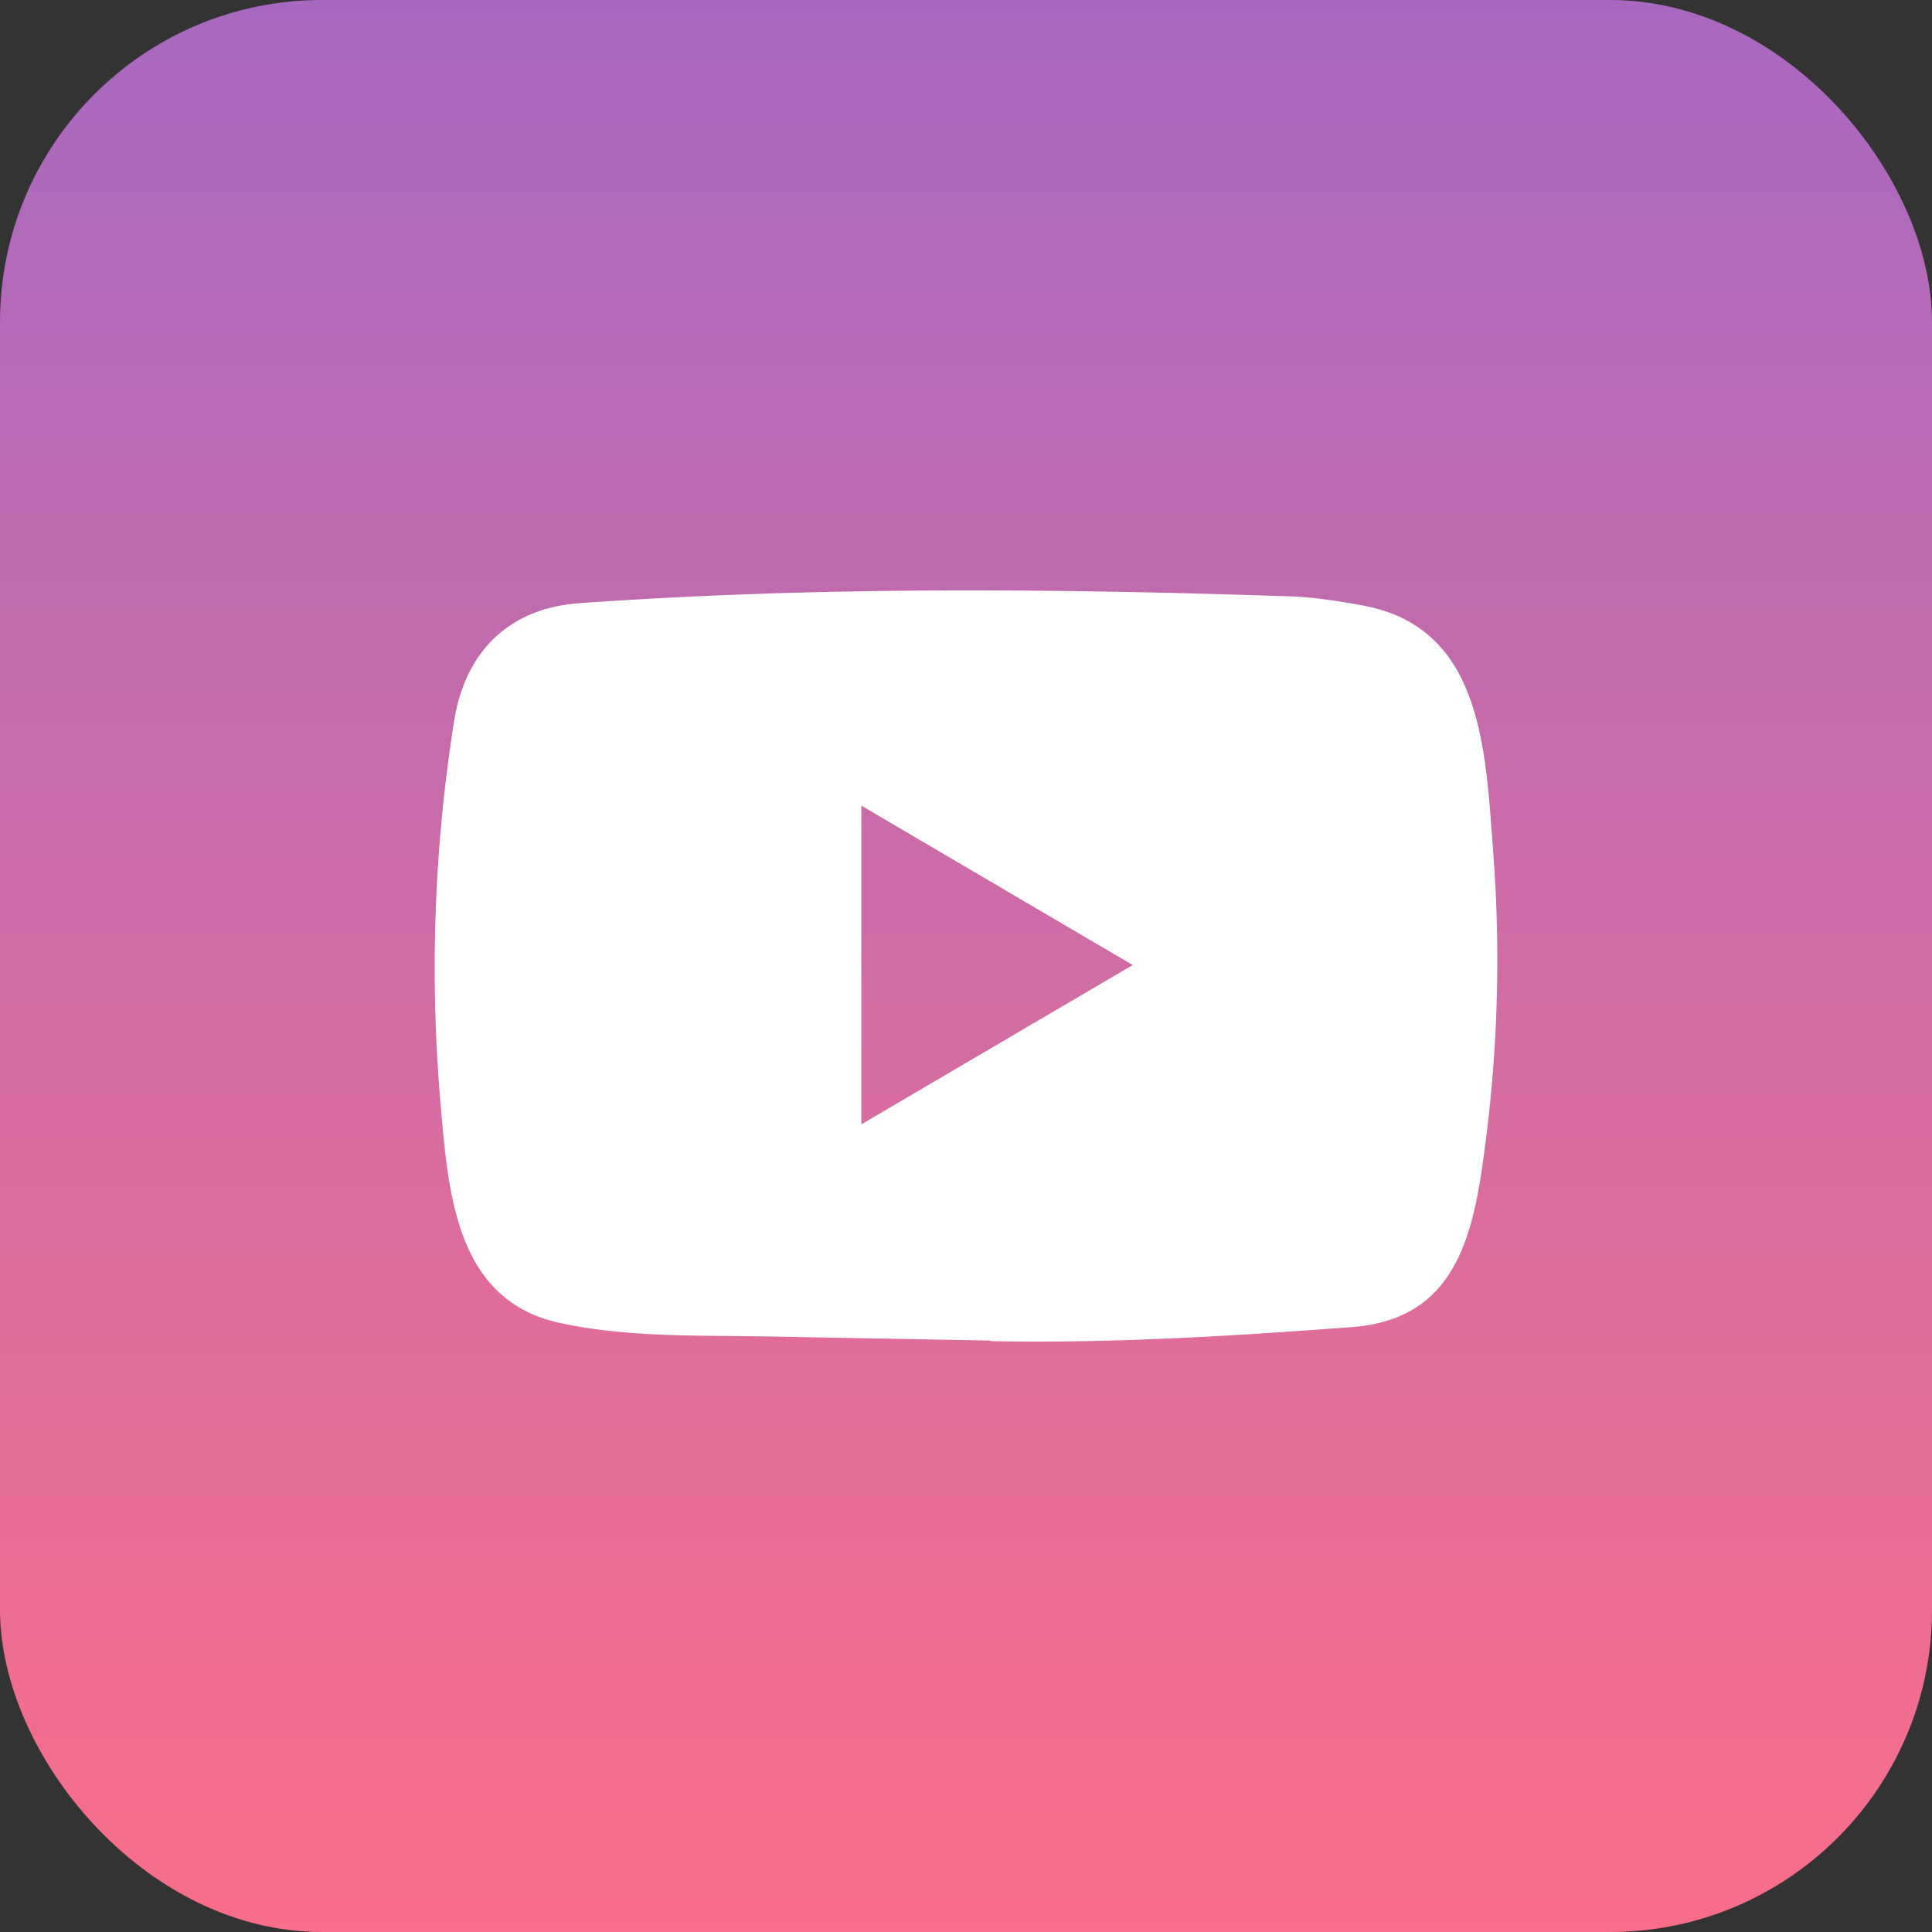
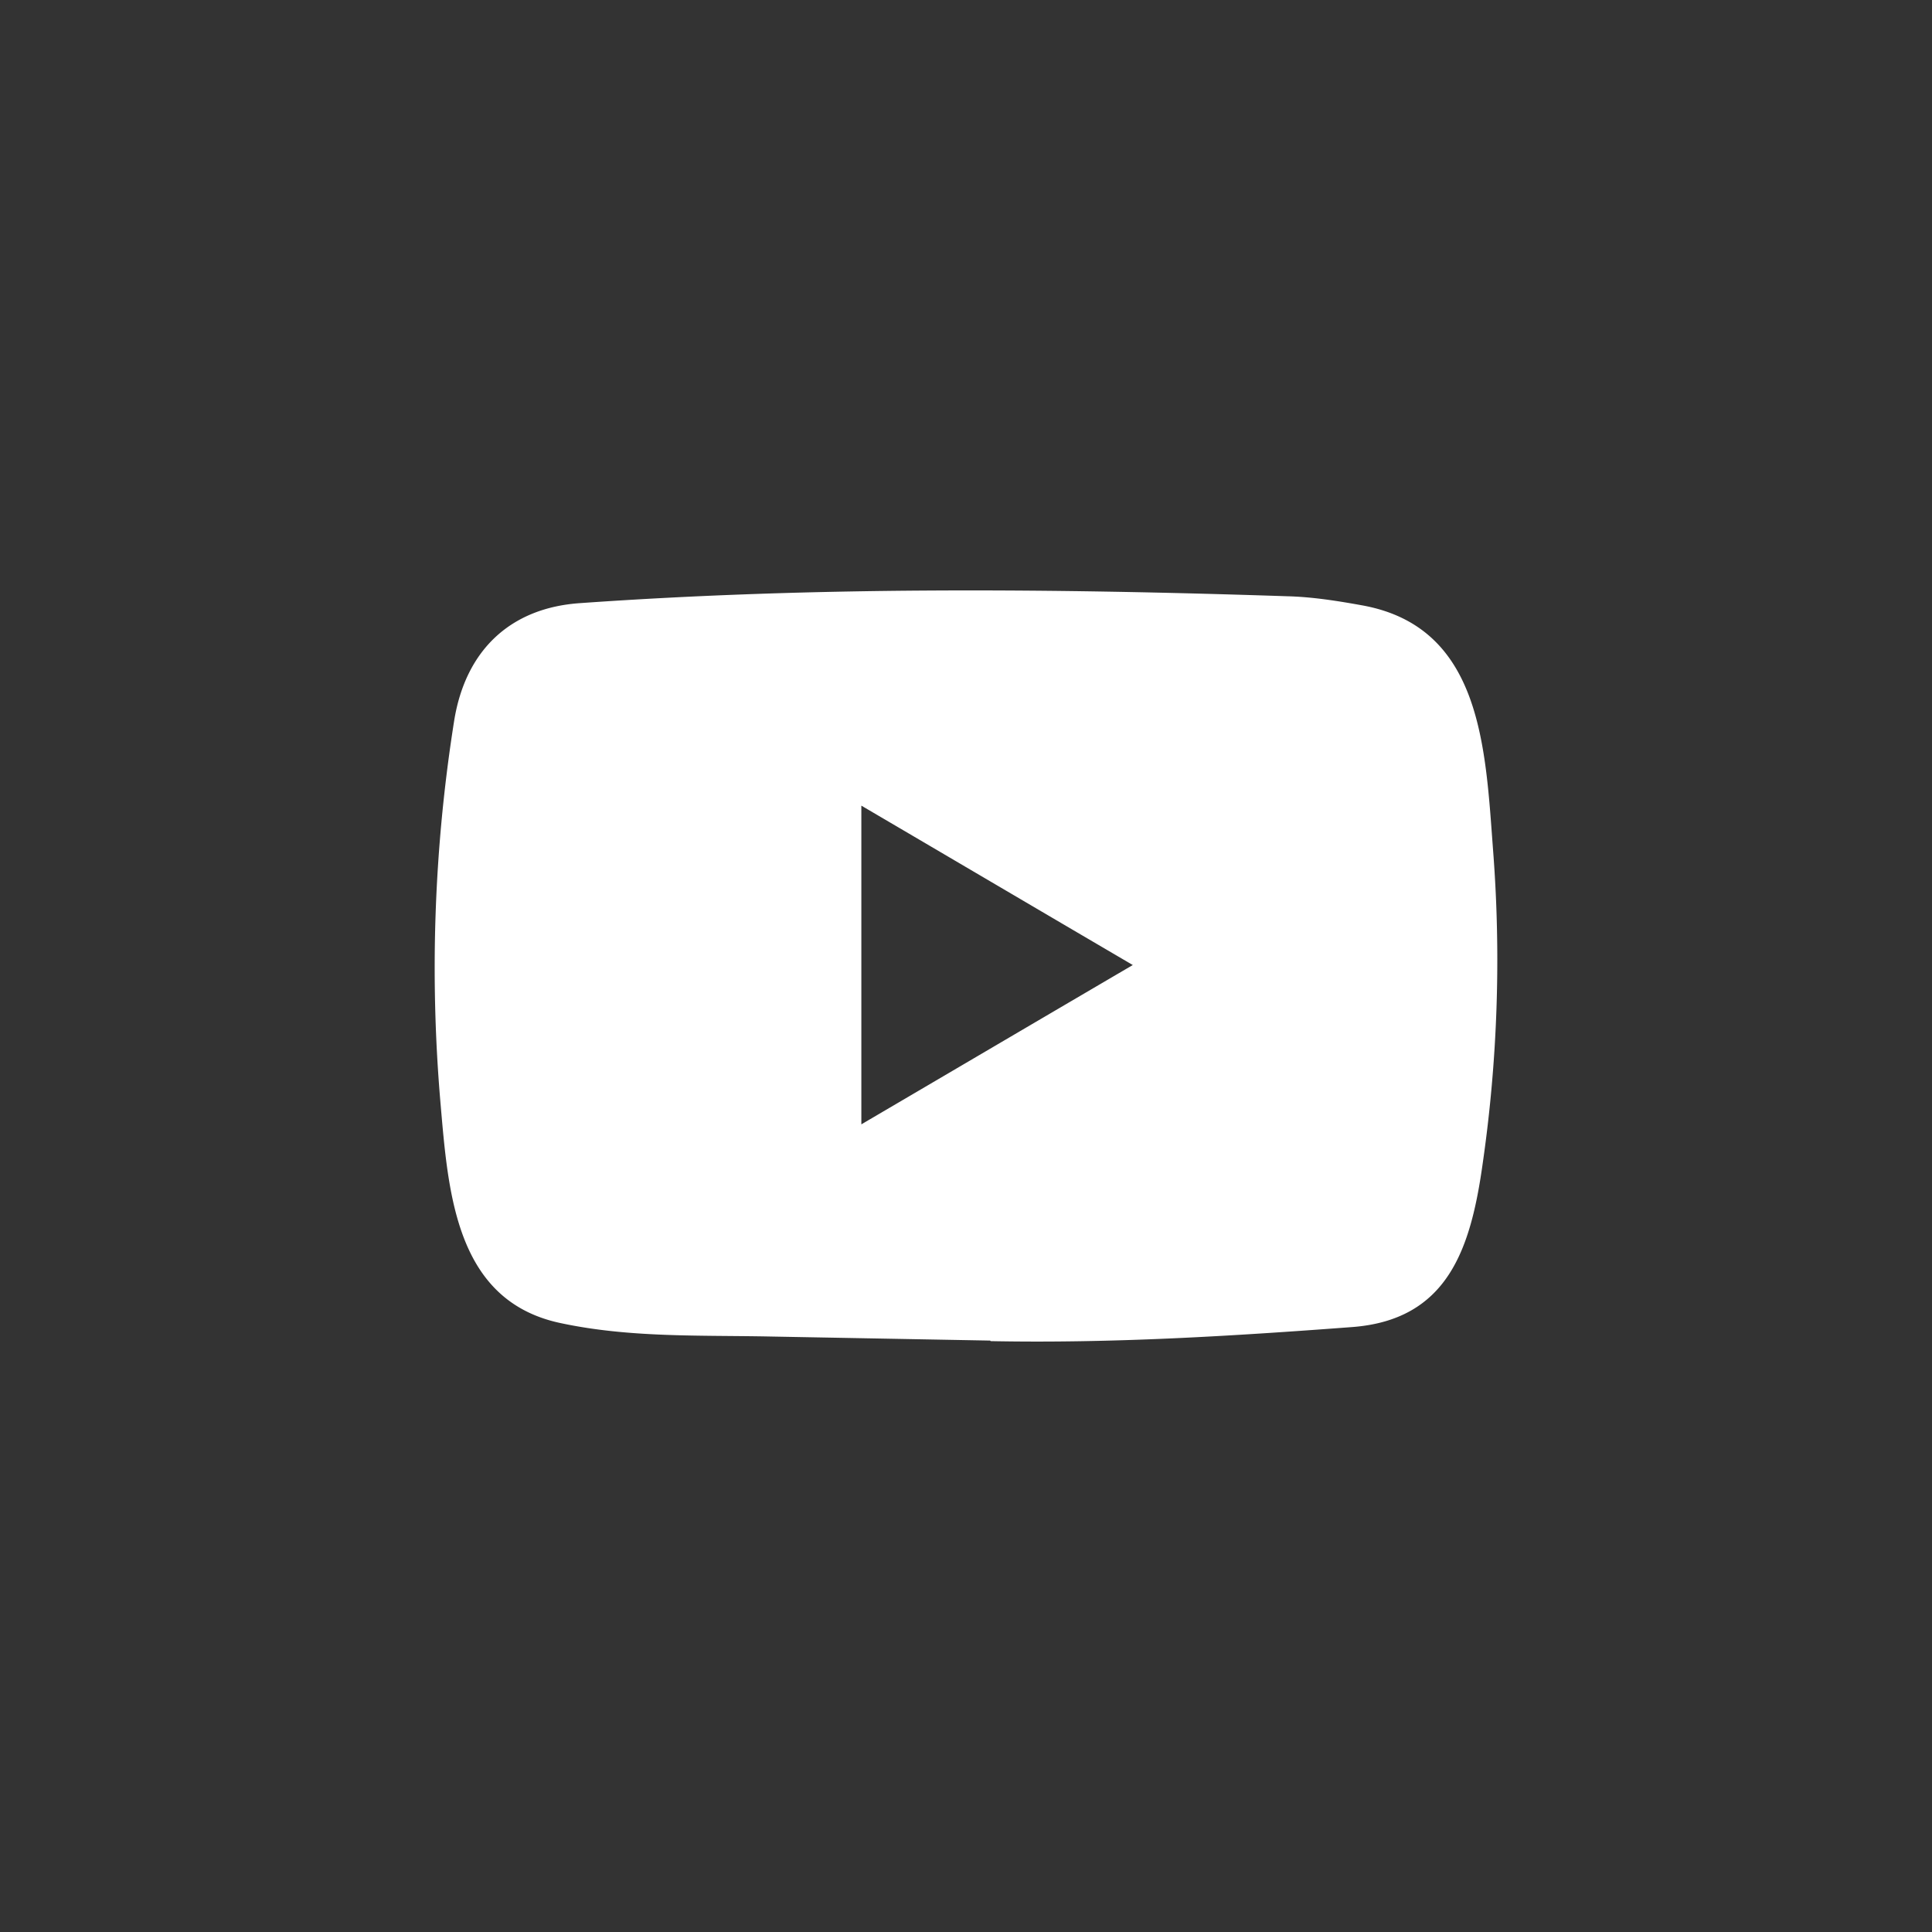
<svg xmlns="http://www.w3.org/2000/svg" width="24" height="24" fill="none">
  <rect width="100%" height="100%" fill="#333333" stroke="none" />
-   <rect width="24" height="24" fill="url(#a)" rx="4" />
-   <path fill="#fff" d="m12.292 16.653-2.708-.05c-.877-.018-1.756.017-2.615-.166-1.308-.273-1.4-1.611-1.497-2.734a19.6 19.6 0 0 1 .17-4.751c.142-.878.702-1.403 1.568-1.46 2.924-.207 5.867-.182 8.784-.085.308.008.618.057.922.112 1.5.268 1.536 1.785 1.633 3.062a17.7 17.7 0 0 1-.13 3.869c-.148 1.06-.432 1.95-1.632 2.036-1.504.113-2.974.203-4.482.174 0-.007-.008-.007-.013-.007M10.7 13.967c1.134-.665 2.245-1.319 3.372-1.979-1.135-.665-2.245-1.319-3.372-1.98z" />
+   <path fill="#fff" d="m12.292 16.653-2.708-.05c-.877-.018-1.756.017-2.615-.166-1.308-.273-1.4-1.611-1.497-2.734a19.6 19.6 0 0 1 .17-4.751c.142-.878.702-1.403 1.568-1.46 2.924-.207 5.867-.182 8.784-.085.308.008.618.057.922.112 1.5.268 1.536 1.785 1.633 3.062a17.7 17.7 0 0 1-.13 3.869c-.148 1.06-.432 1.95-1.632 2.036-1.504.113-2.974.203-4.482.174 0-.007-.008-.007-.013-.007M10.7 13.967c1.134-.665 2.245-1.319 3.372-1.979-1.135-.665-2.245-1.319-3.372-1.98" />
  <defs>
    <linearGradient id="a" x1="12" x2="12" y1="0" y2="24" gradientUnits="userSpaceOnUse">
      <stop stop-color="#A769C0" />
      <stop offset="1" stop-color="#F96E89" />
    </linearGradient>
  </defs>
</svg>